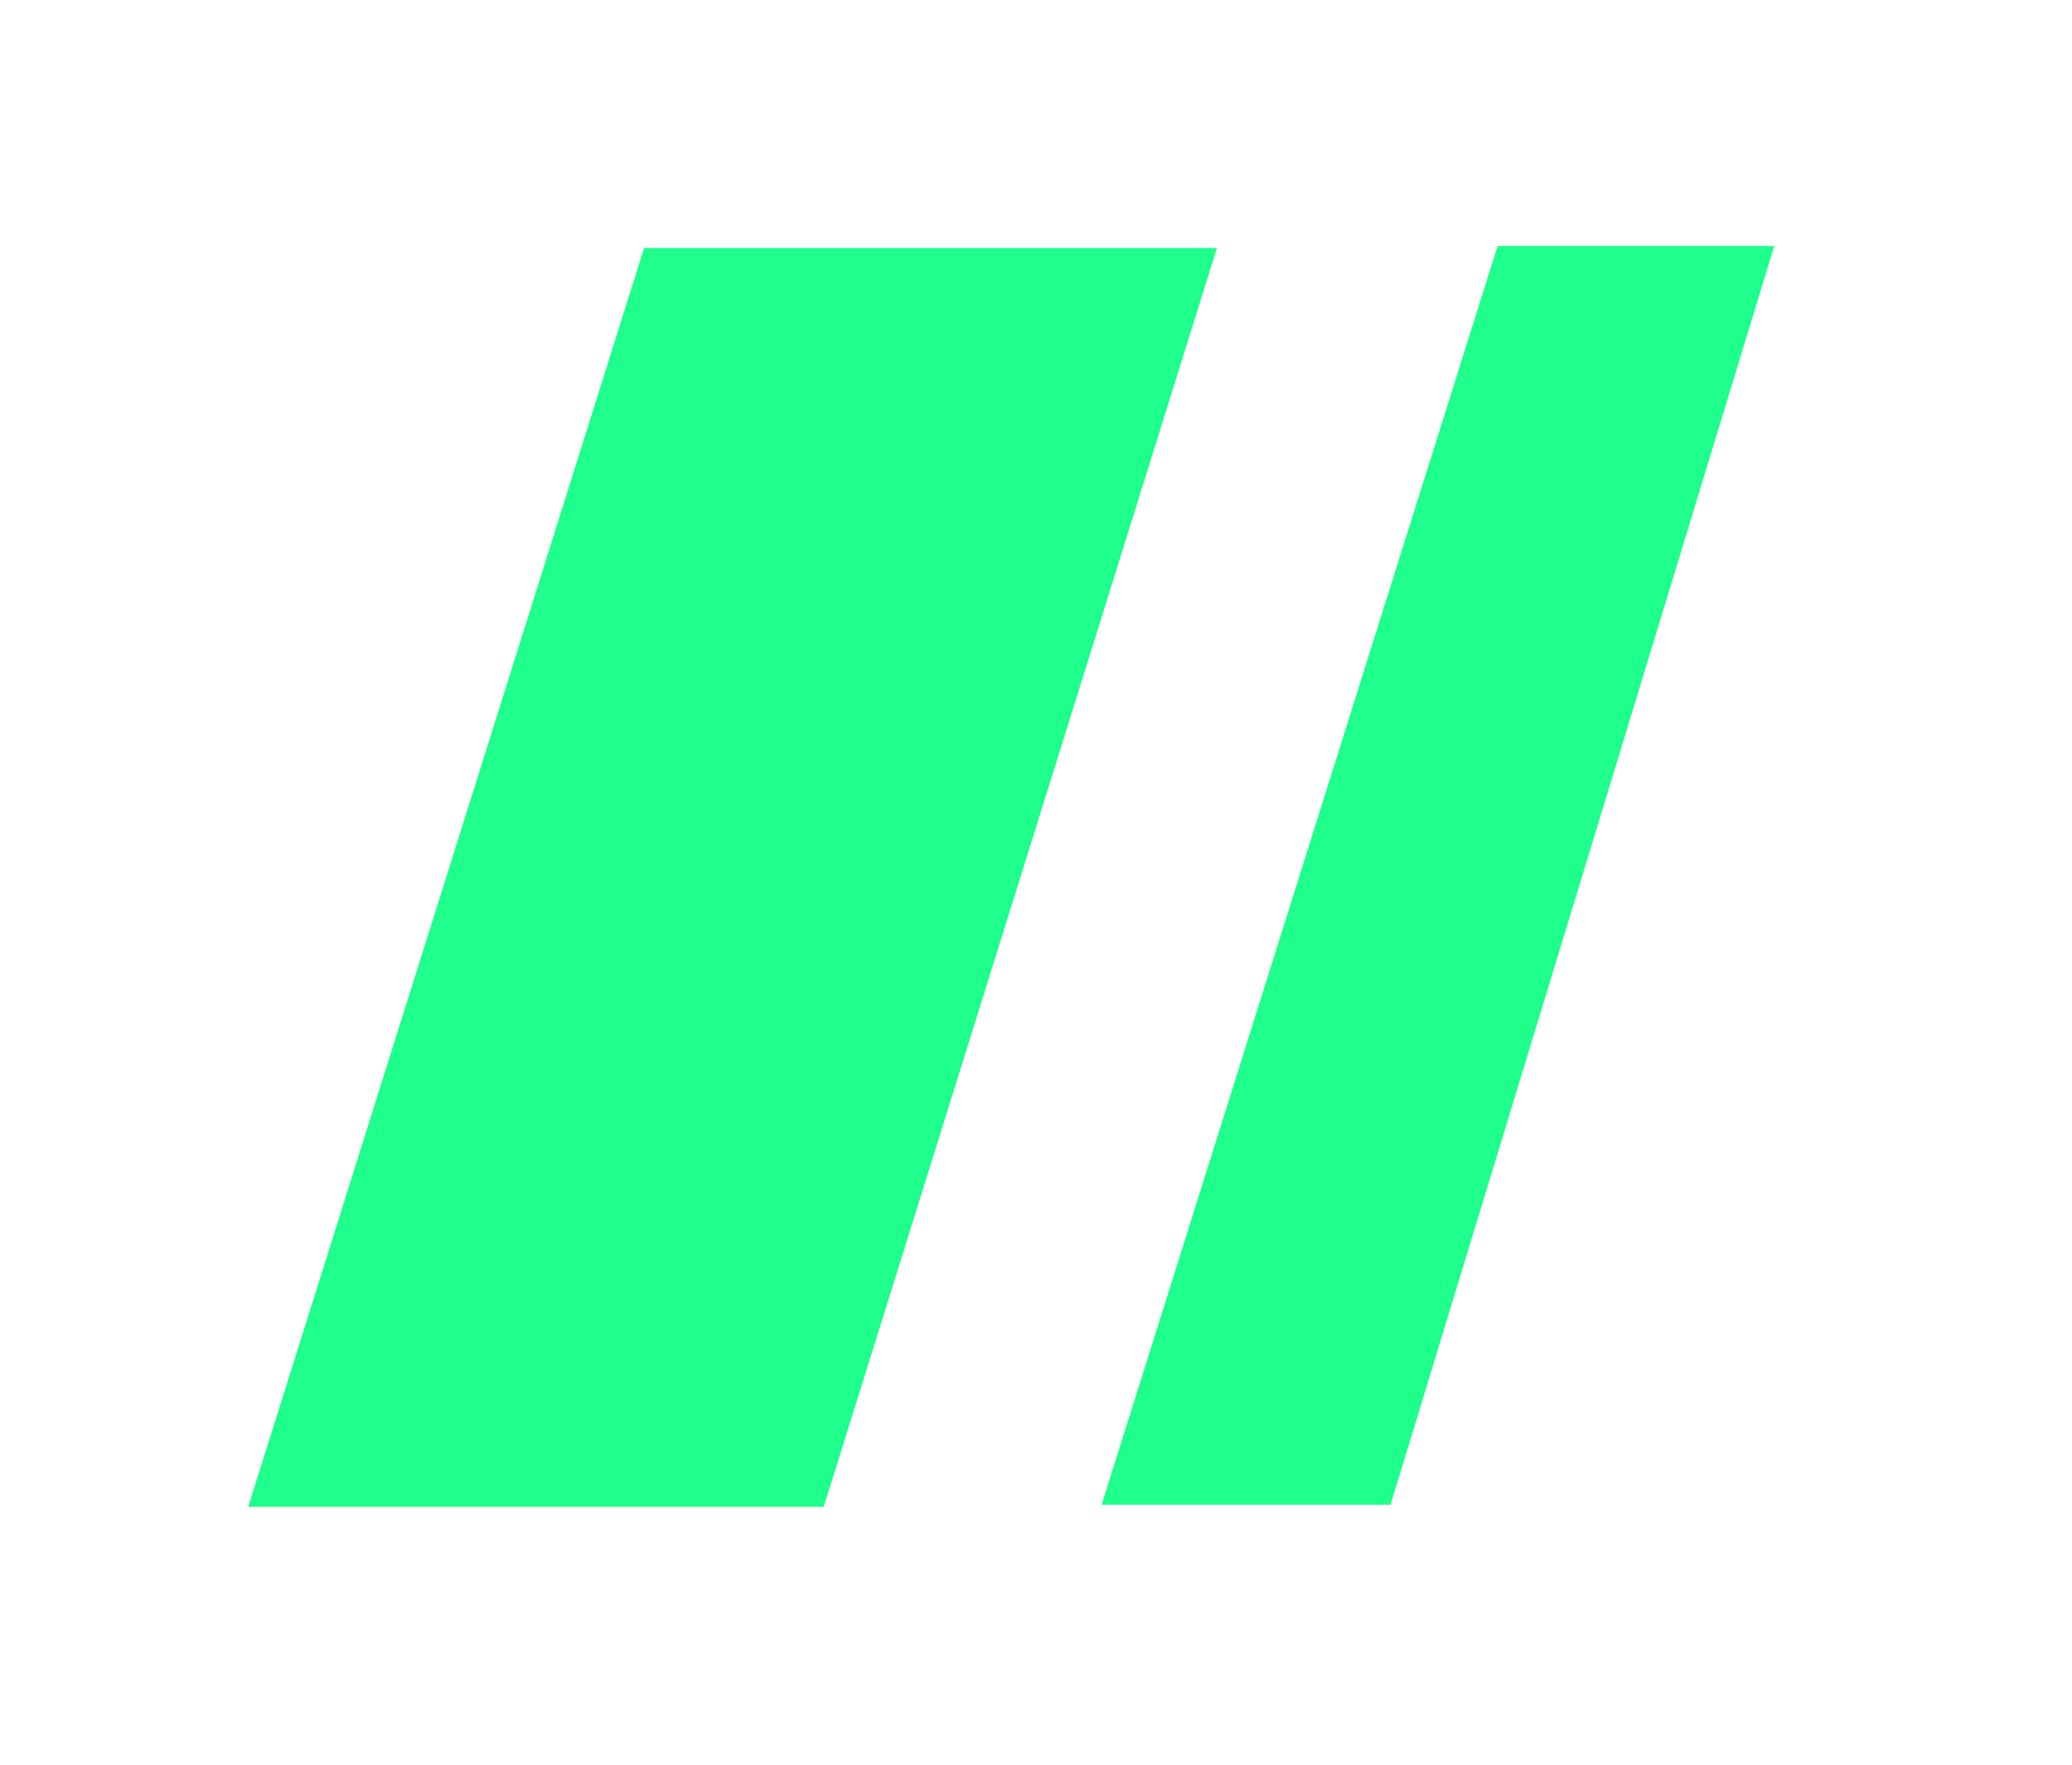
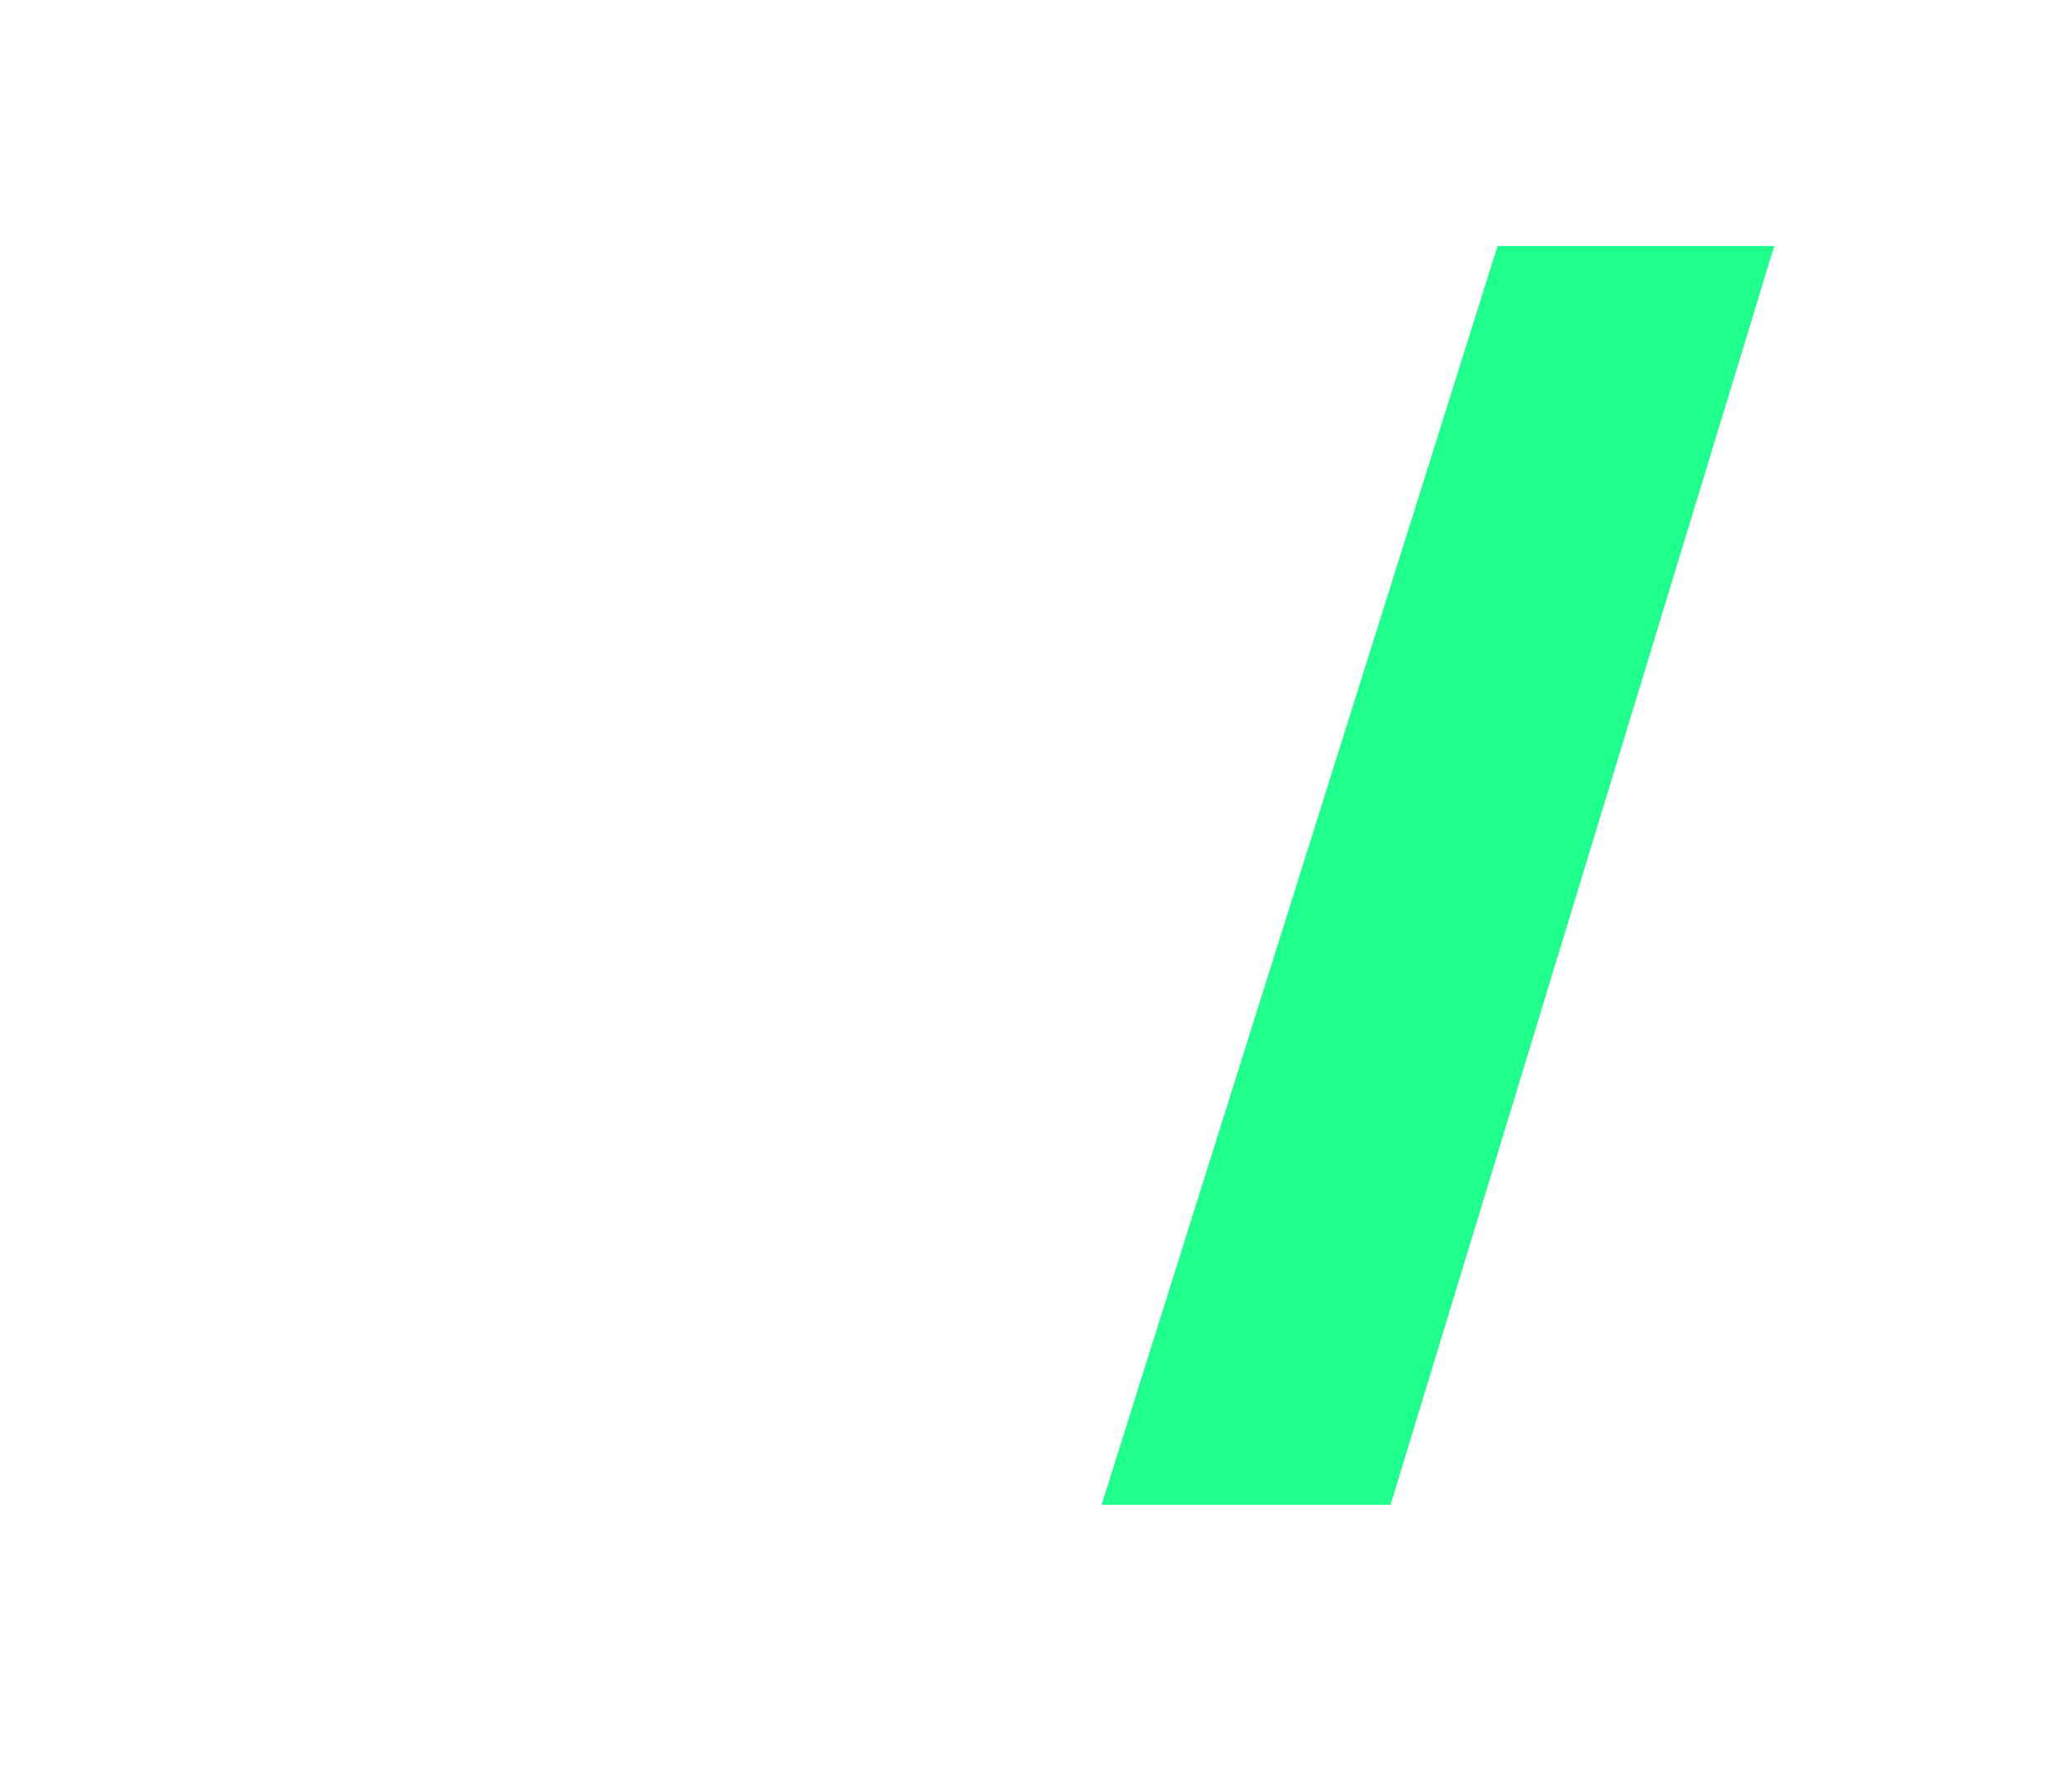
<svg xmlns="http://www.w3.org/2000/svg" width="27" height="23" viewBox="0 0 27 23" fill="none">
-   <path d="M8.393 3.232L15.858 3.232L10.734 19.639L3.234 19.639L8.393 3.232Z" fill="#1EFF8B" />
-   <path d="M19.515 3.206L23.12 3.206L18.12 19.612L14.355 19.612L19.515 3.206Z" fill="#1EFF8B" />
+   <path d="M19.515 3.206L23.12 3.206L18.12 19.612L14.355 19.612Z" fill="#1EFF8B" />
</svg>